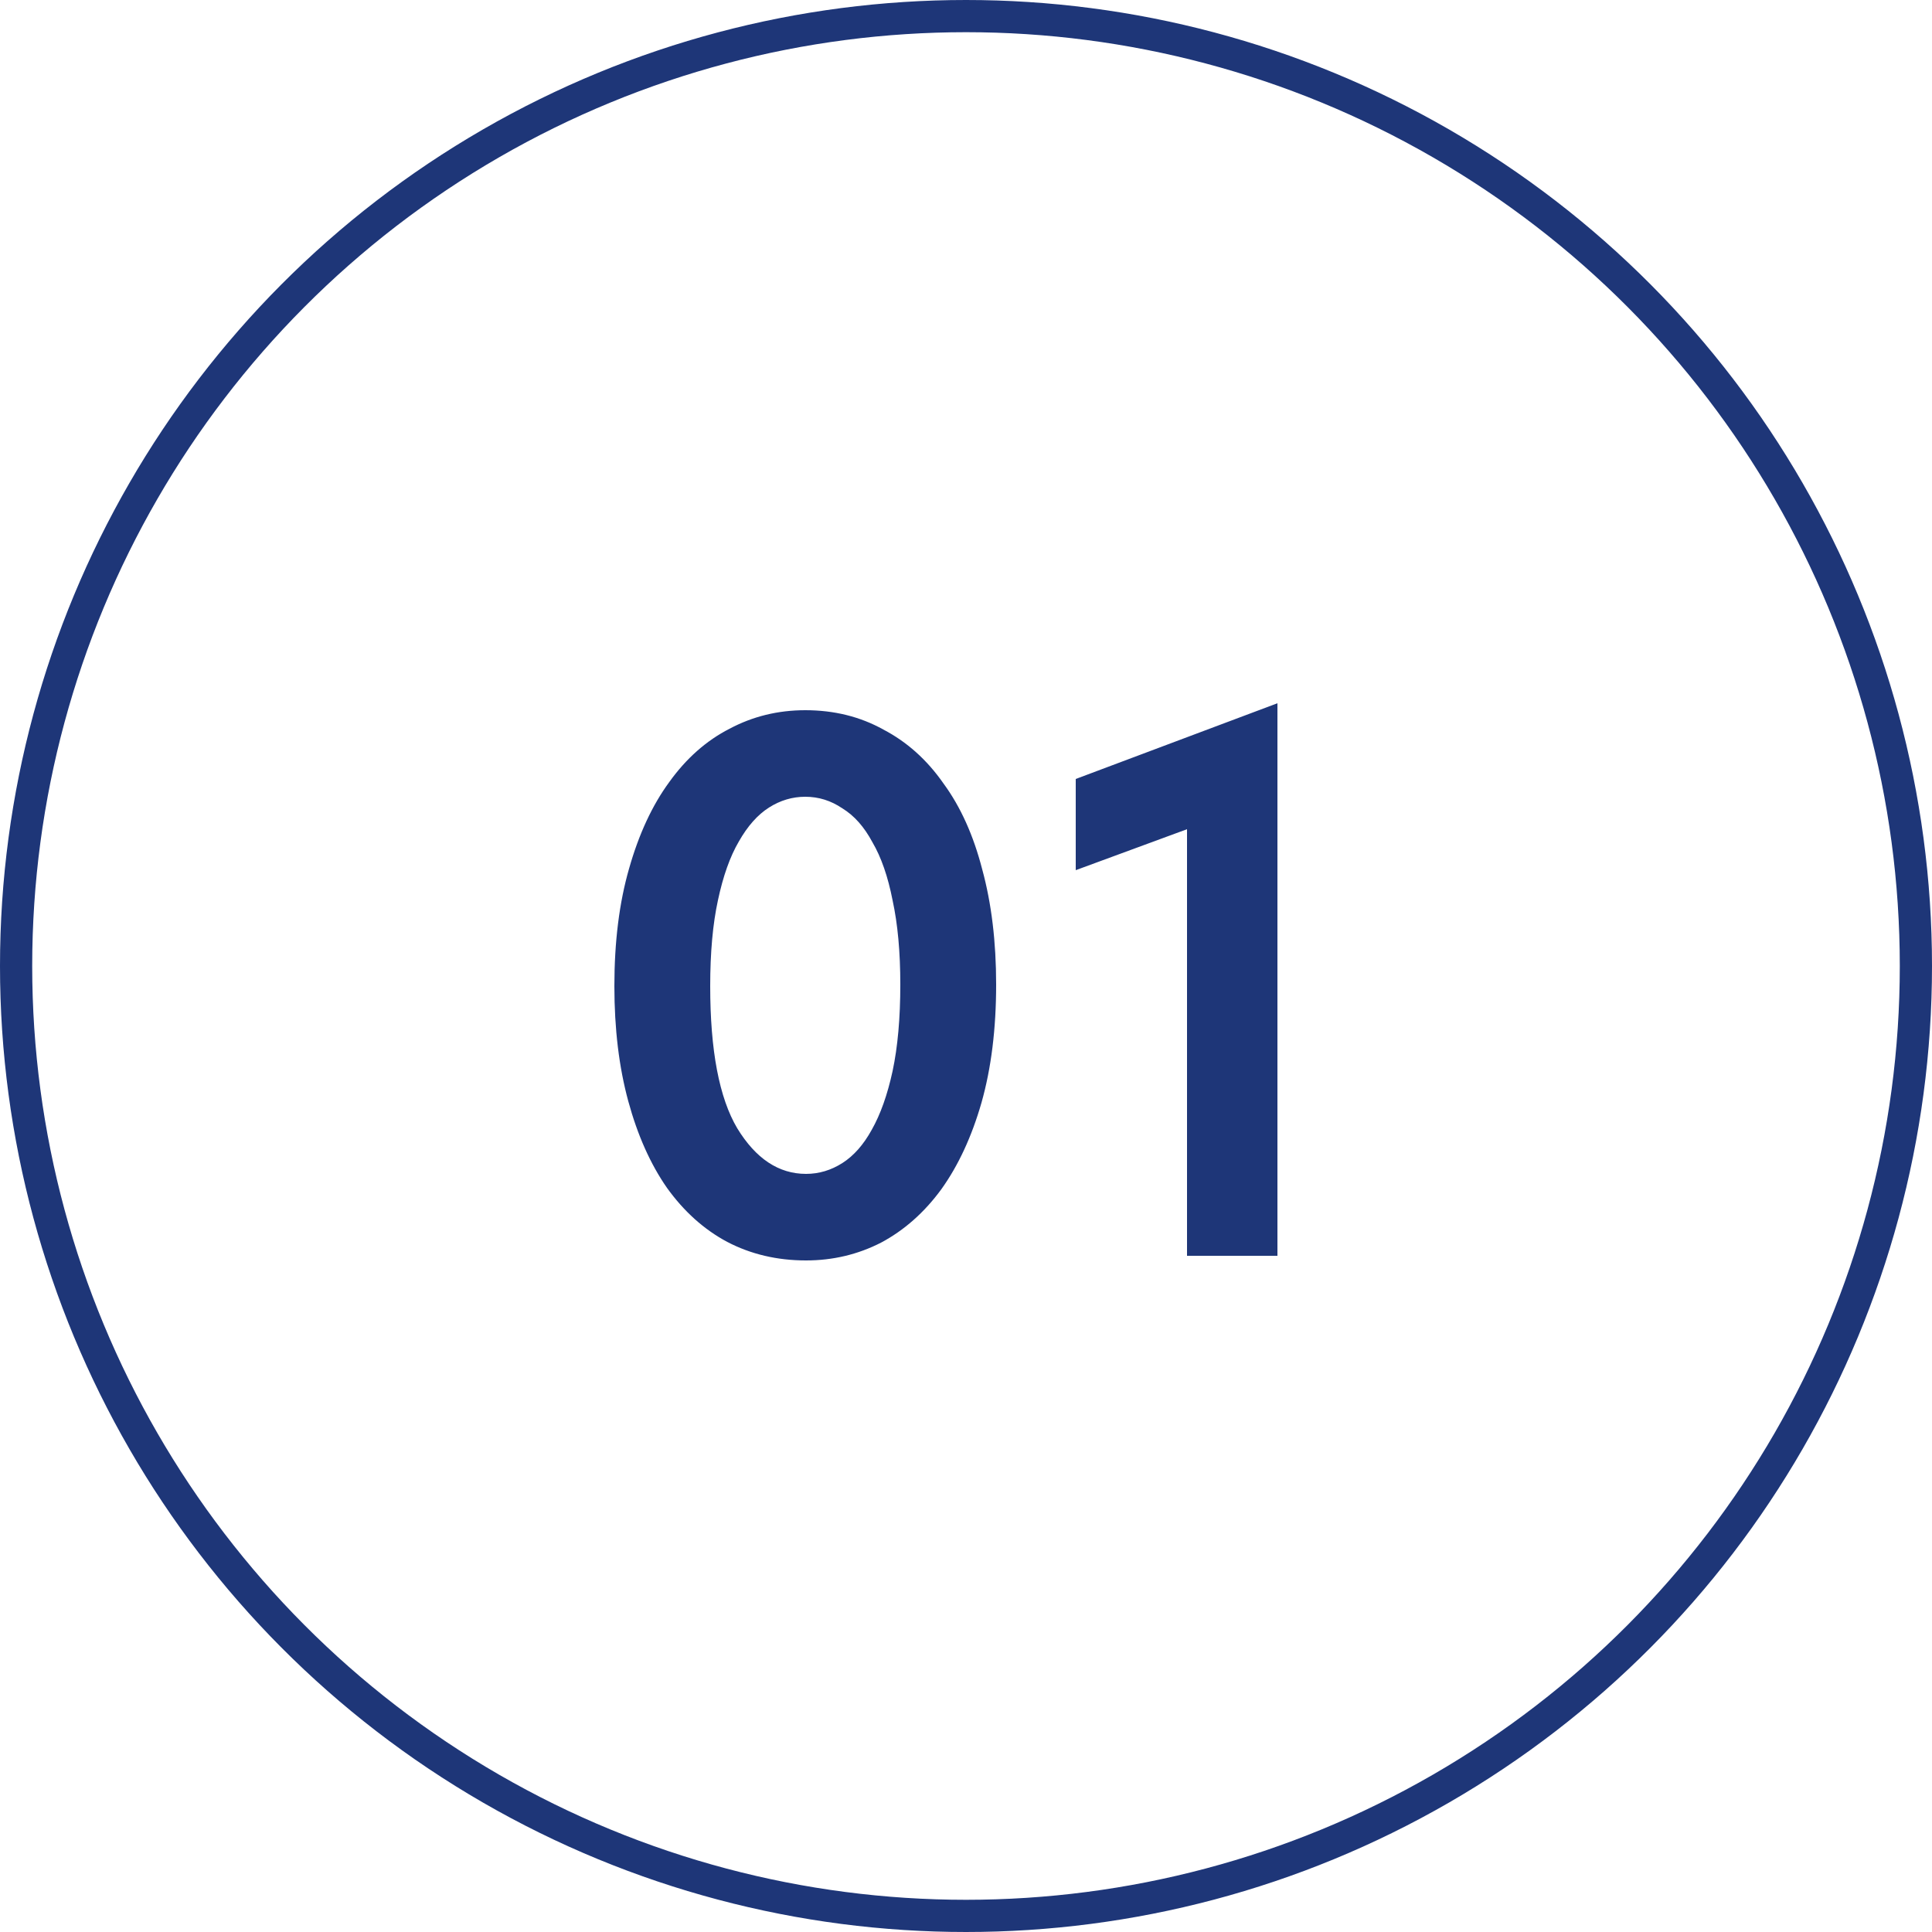
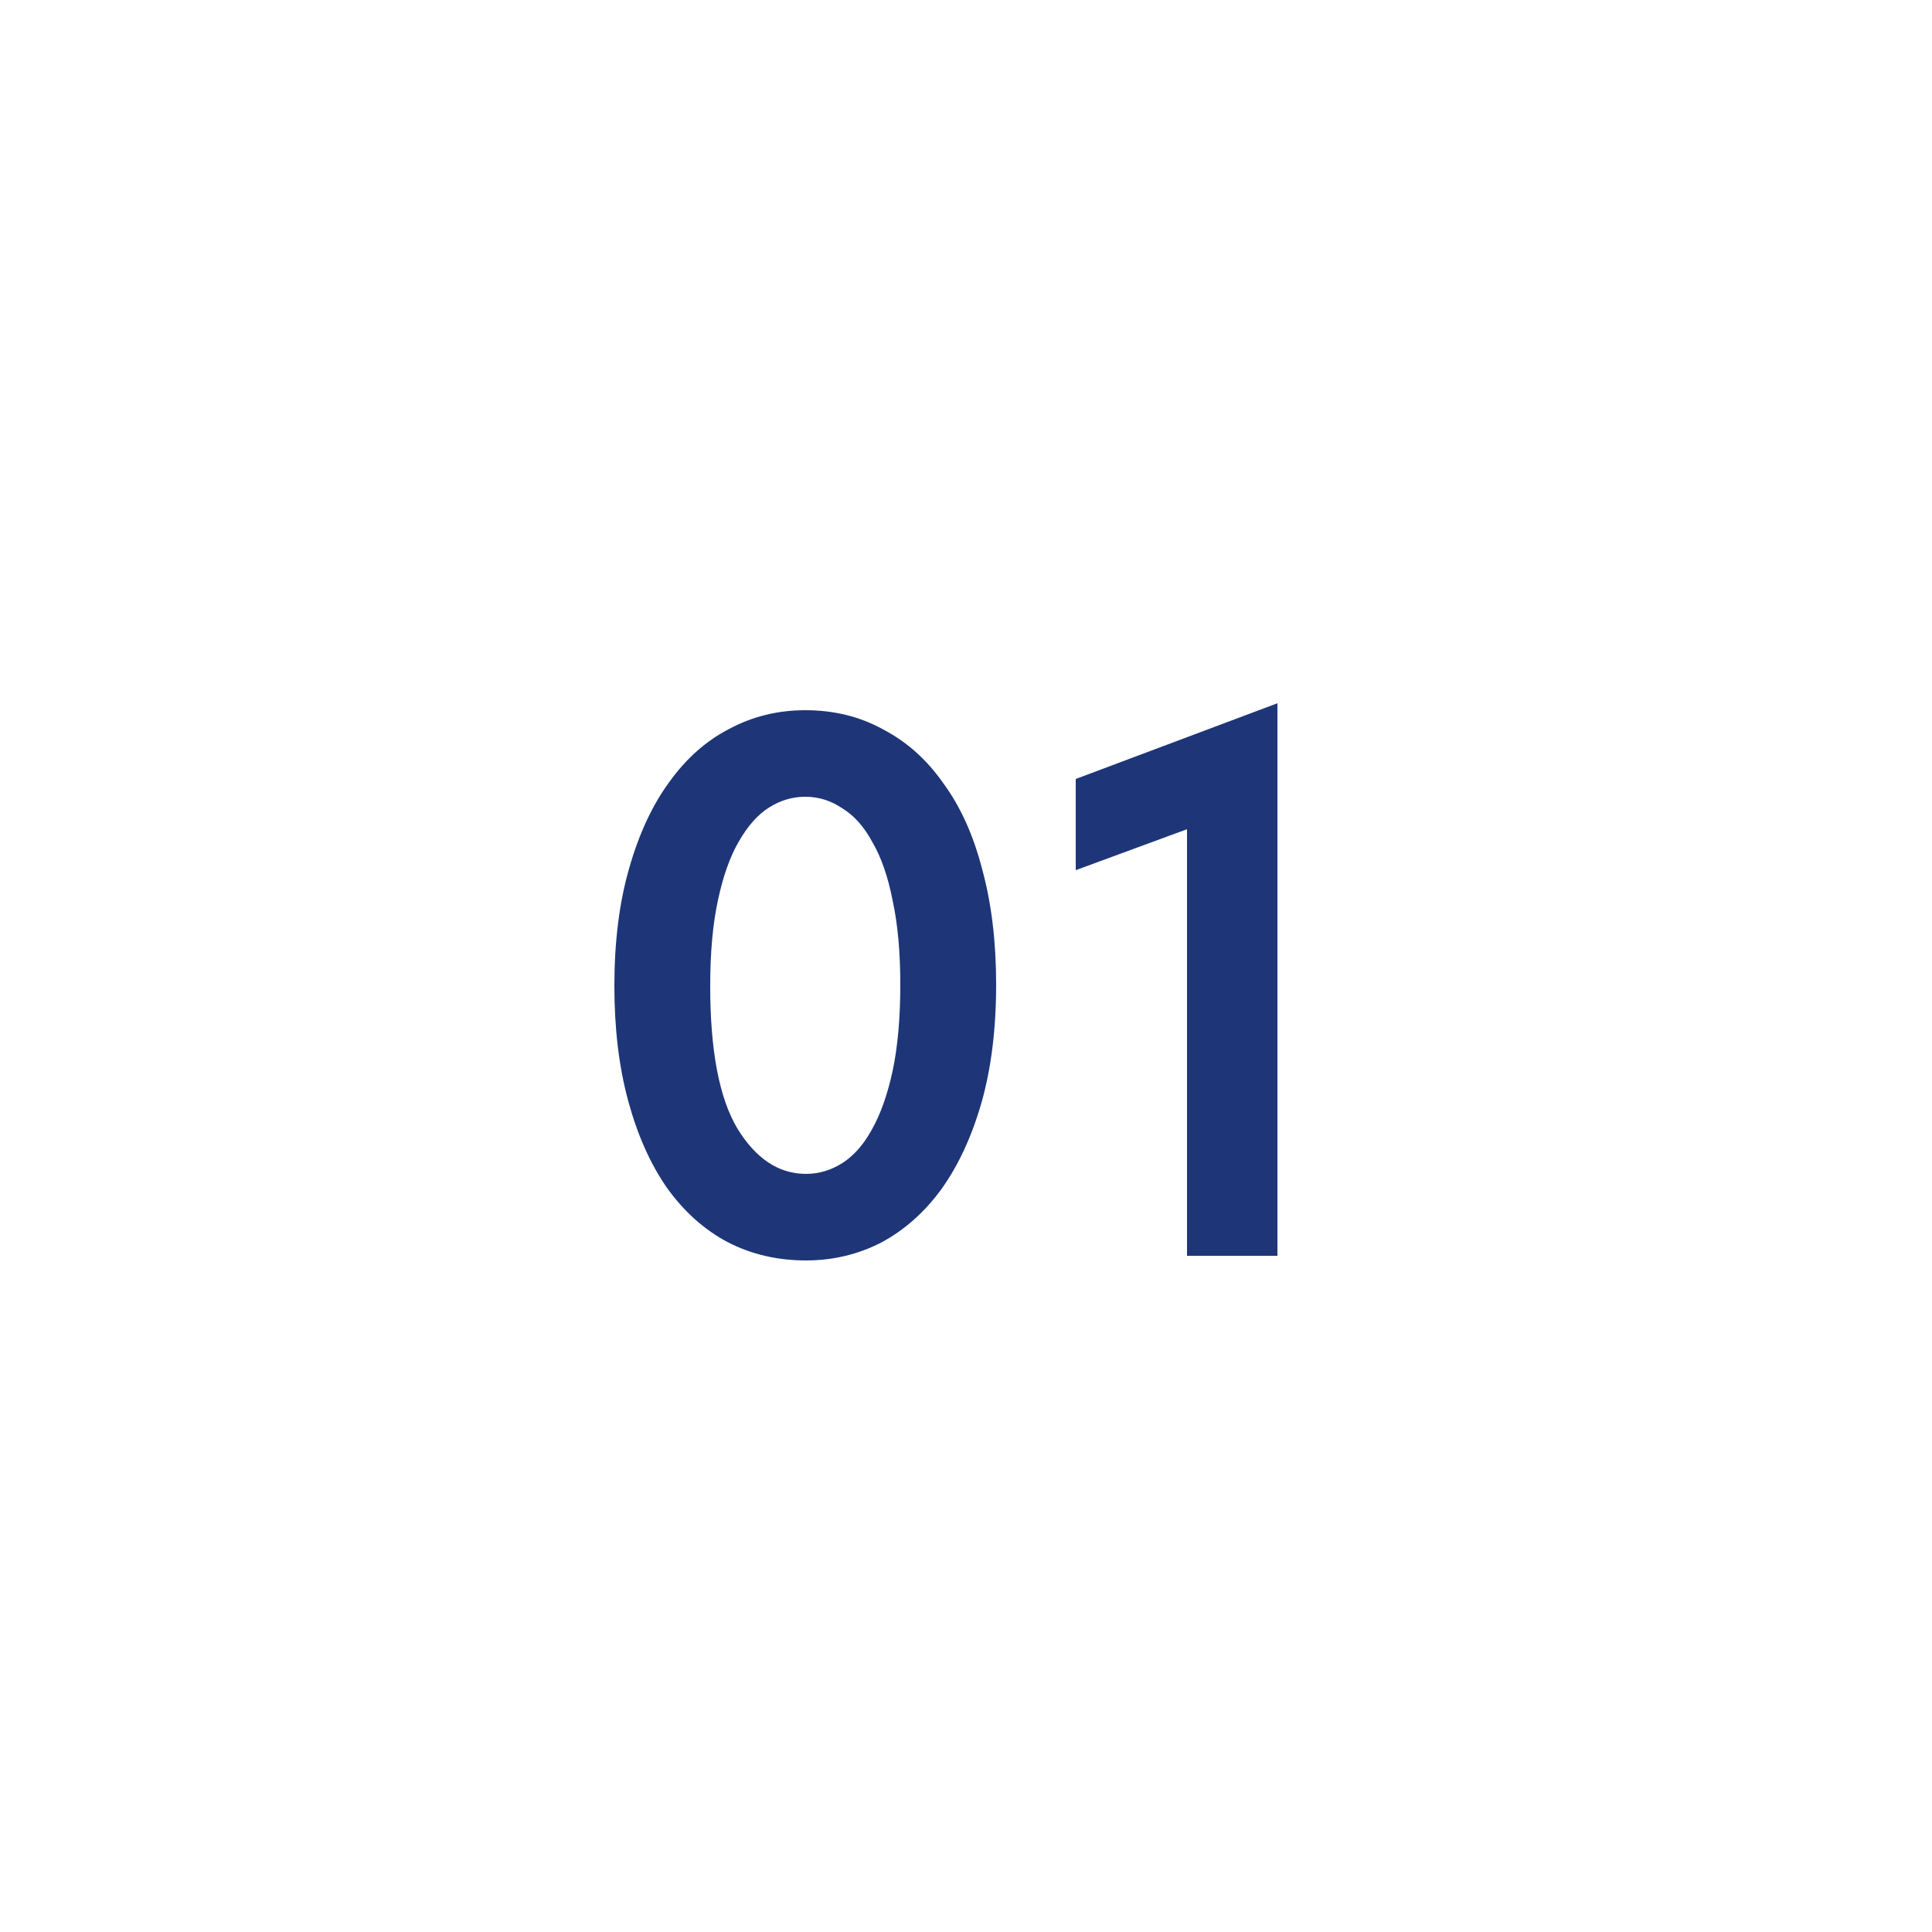
<svg xmlns="http://www.w3.org/2000/svg" width="60" height="60" viewBox="0 0 60 60" fill="none">
-   <circle cx="30" cy="30" r="29.5" stroke="#1E3678" />
  <path d="M25.032 39.144C24.136 39.144 23.32 38.952 22.584 38.568C21.864 38.184 21.24 37.624 20.712 36.888C20.2 36.152 19.8 35.256 19.512 34.2C19.224 33.144 19.08 31.952 19.08 30.624C19.08 29.248 19.232 28.032 19.536 26.976C19.84 25.904 20.256 25.008 20.784 24.288C21.312 23.552 21.936 23 22.656 22.632C23.376 22.248 24.16 22.056 25.008 22.056C25.904 22.056 26.712 22.256 27.432 22.656C28.168 23.04 28.792 23.6 29.304 24.336C29.832 25.056 30.232 25.944 30.504 27C30.792 28.056 30.936 29.248 30.936 30.576C30.936 31.952 30.784 33.176 30.48 34.248C30.176 35.304 29.76 36.2 29.232 36.936C28.704 37.656 28.08 38.208 27.36 38.592C26.64 38.96 25.864 39.144 25.032 39.144ZM25.032 36.456C25.432 36.456 25.808 36.344 26.16 36.12C26.512 35.896 26.816 35.552 27.072 35.088C27.344 34.608 27.56 34 27.72 33.264C27.88 32.512 27.96 31.616 27.96 30.576C27.96 29.568 27.88 28.696 27.72 27.96C27.576 27.224 27.368 26.624 27.096 26.16C26.84 25.68 26.528 25.328 26.16 25.104C25.808 24.864 25.424 24.744 25.008 24.744C24.608 24.744 24.232 24.856 23.88 25.08C23.528 25.304 23.216 25.656 22.944 26.136C22.672 26.6 22.456 27.208 22.296 27.96C22.136 28.696 22.056 29.584 22.056 30.624C22.056 32.624 22.336 34.096 22.896 35.04C23.472 35.984 24.184 36.456 25.032 36.456ZM36.864 25.752L33.408 27.024V24.192L39.672 21.84V39H36.864V25.752Z" fill="#1E3678" />
</svg>